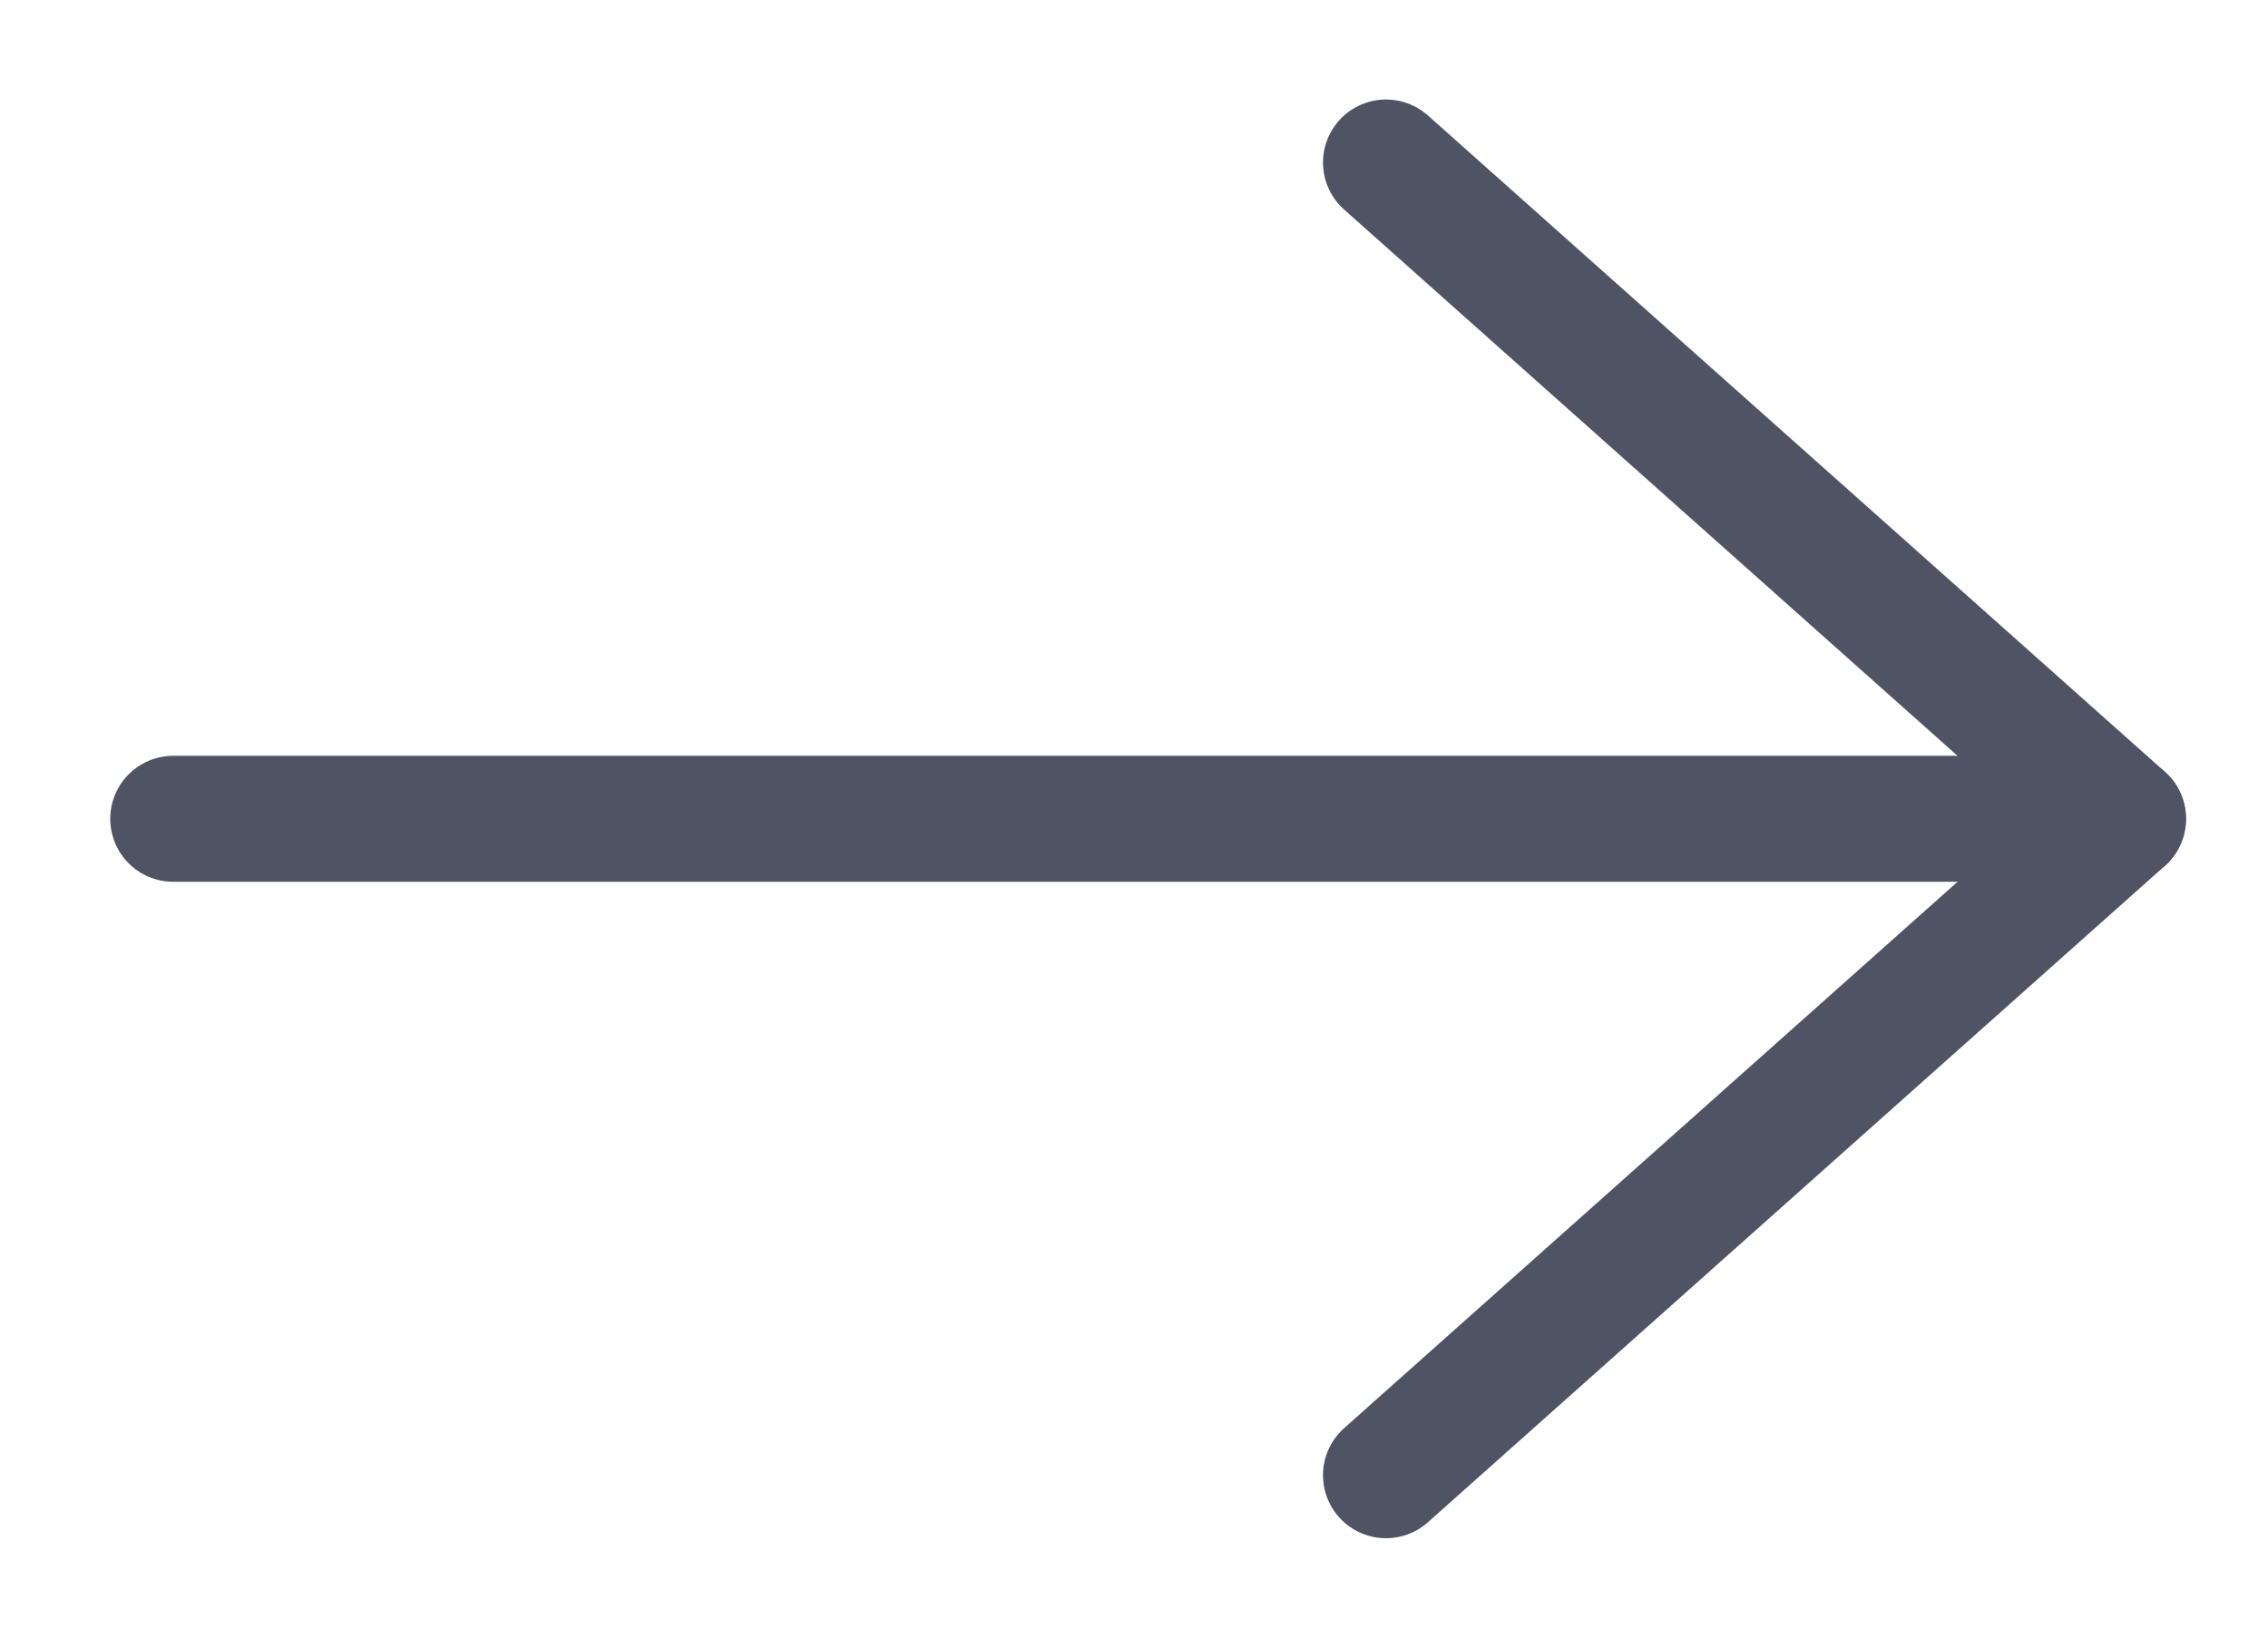
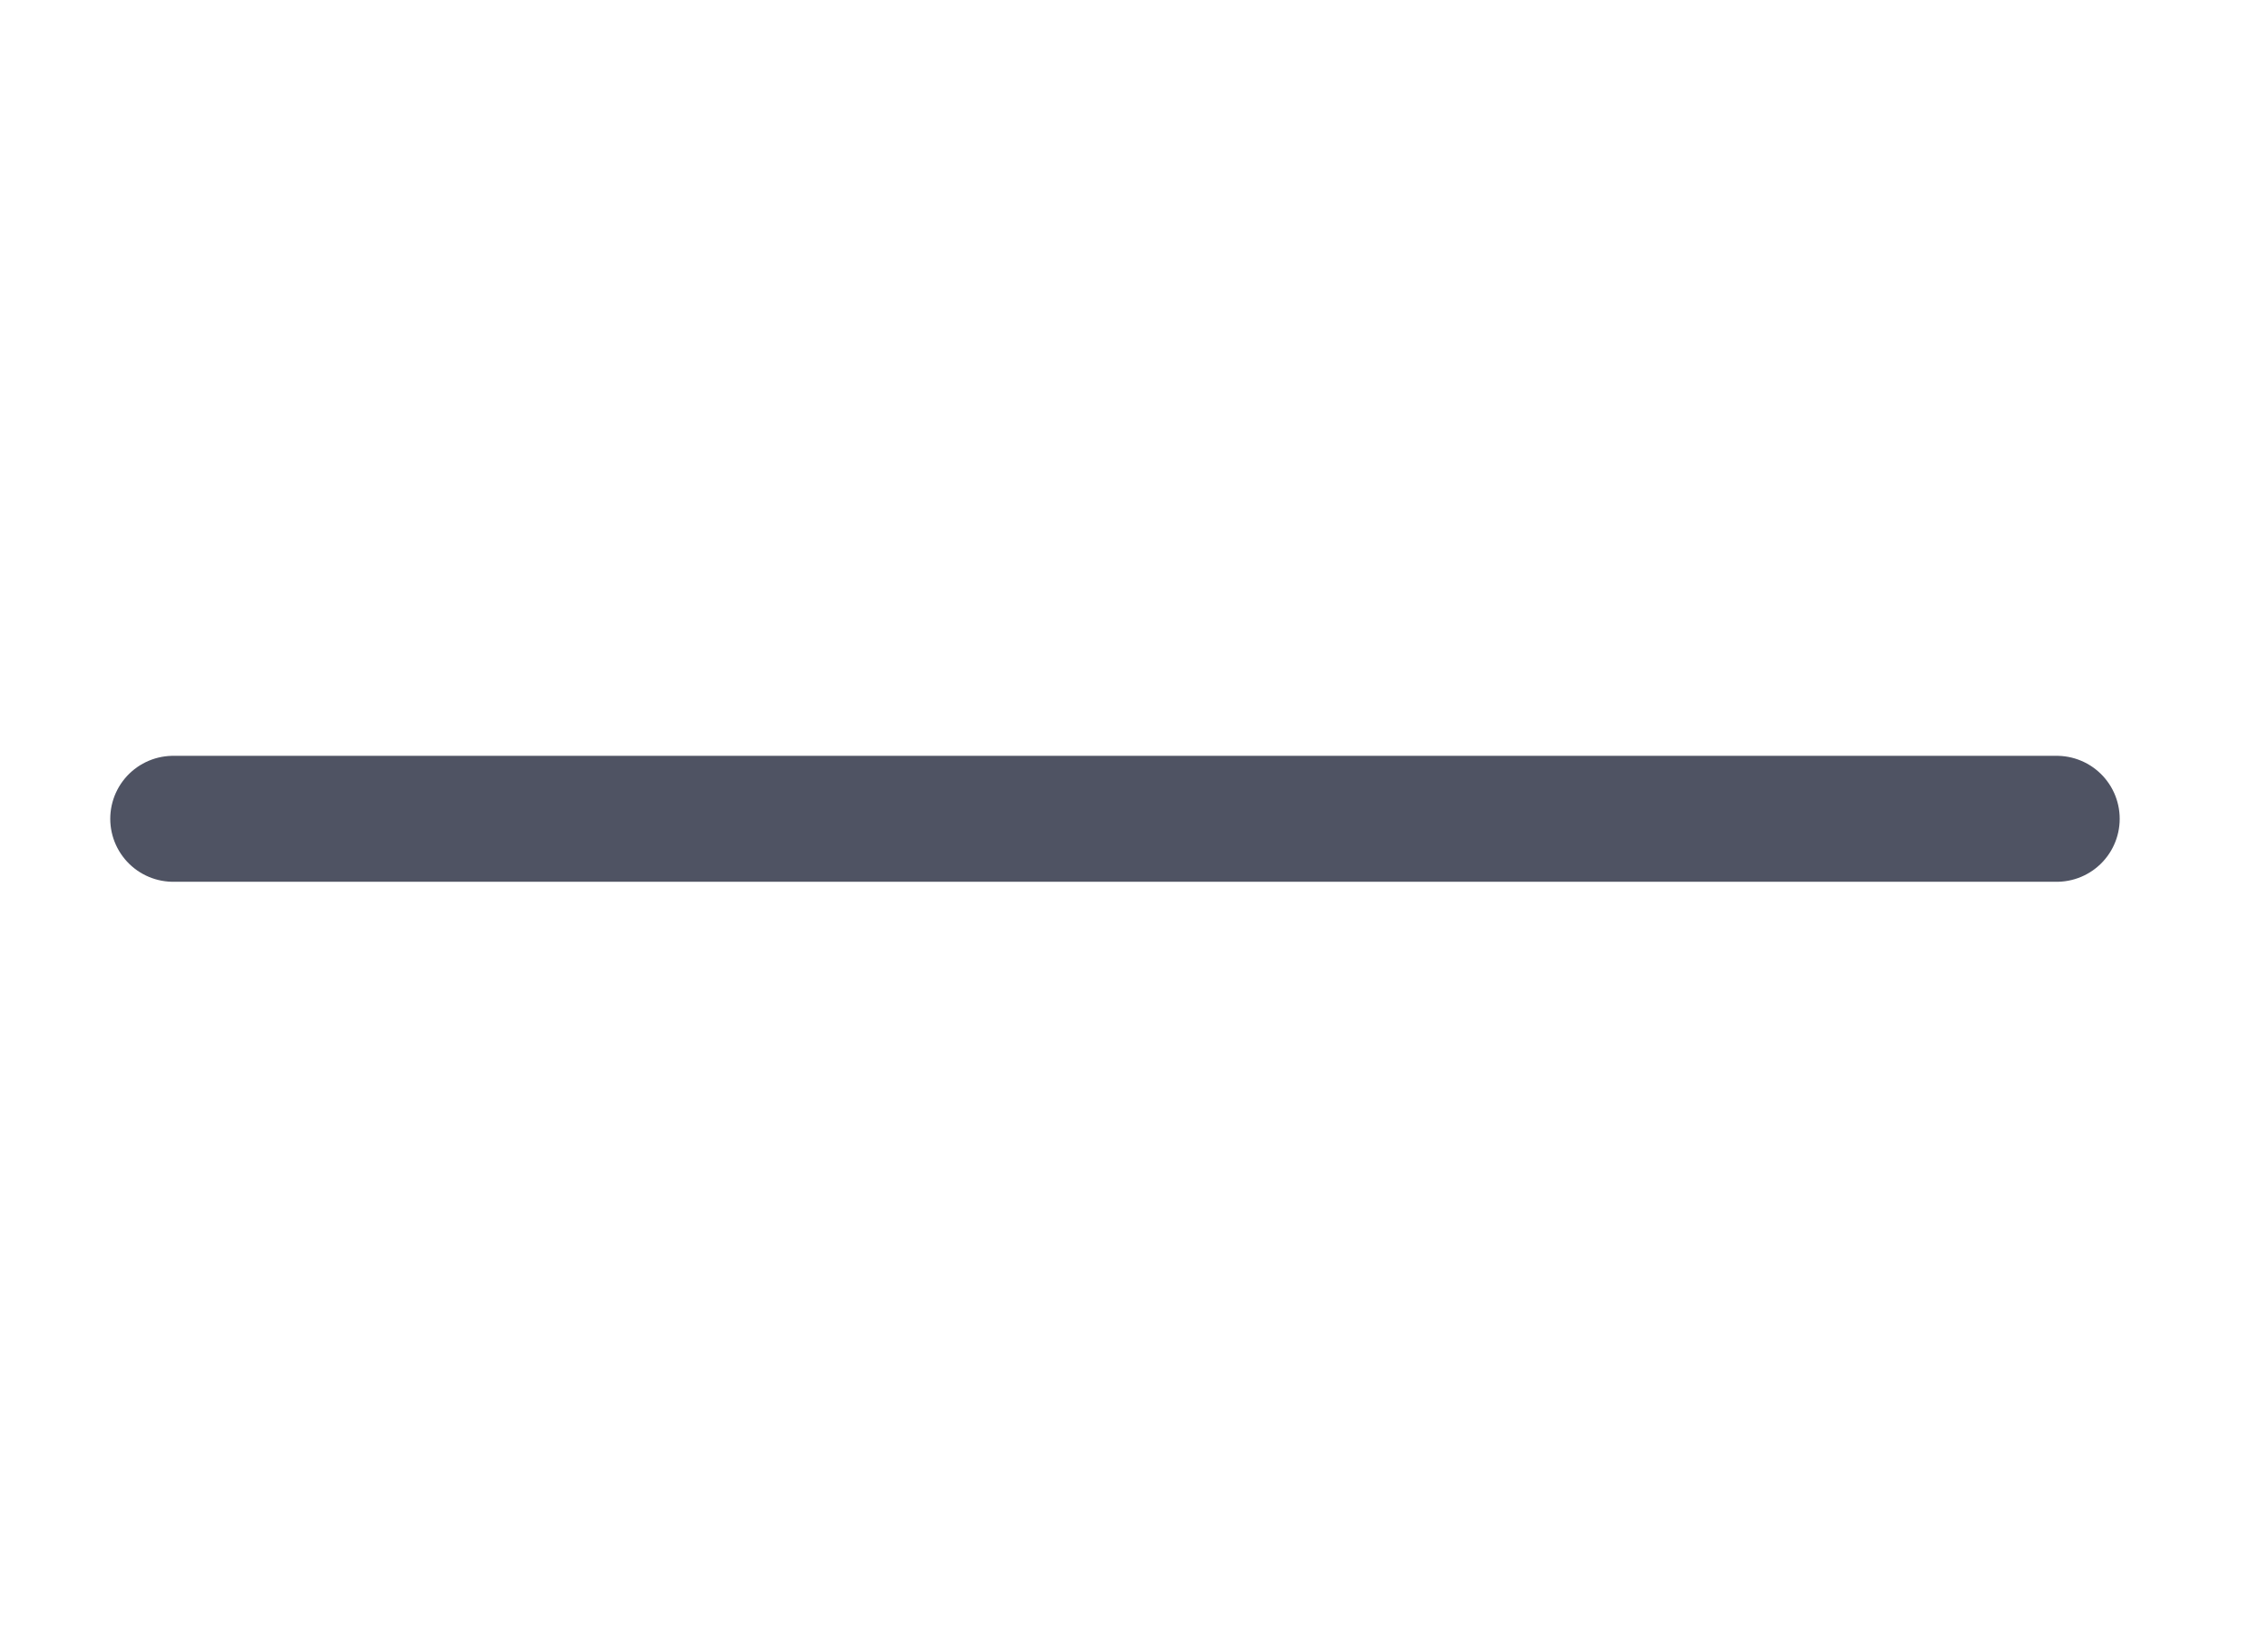
<svg xmlns="http://www.w3.org/2000/svg" width="18" height="13" viewBox="0 0 18 13" fill="none">
-   <path d="M11 1.29L16.849 6.5" stroke="#4F5363" stroke-miterlimit="10" stroke-linecap="round" stroke-linejoin="round" />
-   <path d="M11 11.711L16.849 6.5" stroke="#4F5363" stroke-miterlimit="10" stroke-linecap="round" stroke-linejoin="round" />
  <path d="M1.375 6.5L16.323 6.5" stroke="#4F5363" stroke-miterlimit="10" stroke-linecap="round" stroke-linejoin="round" />
</svg>